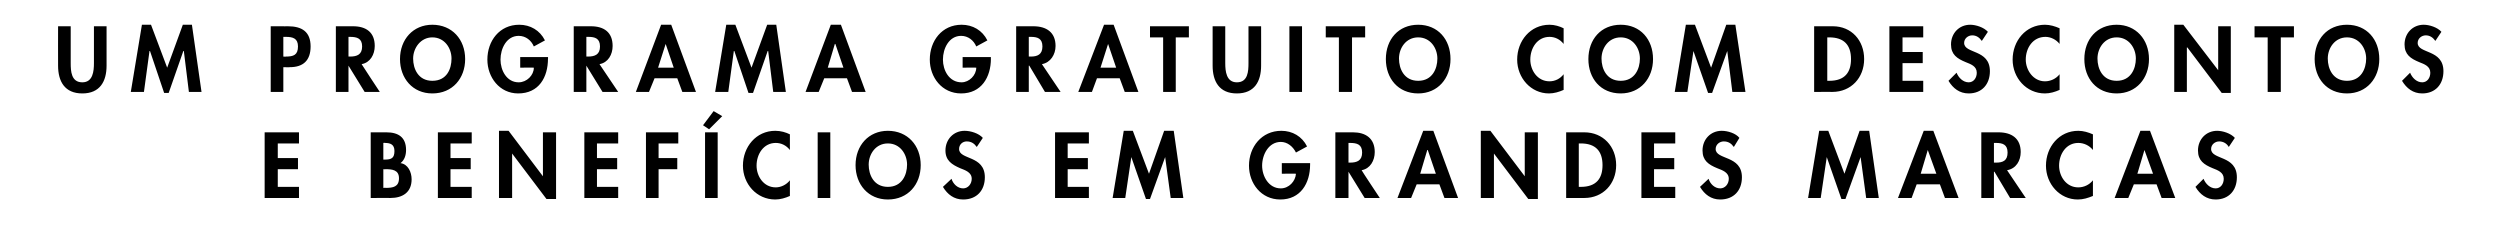
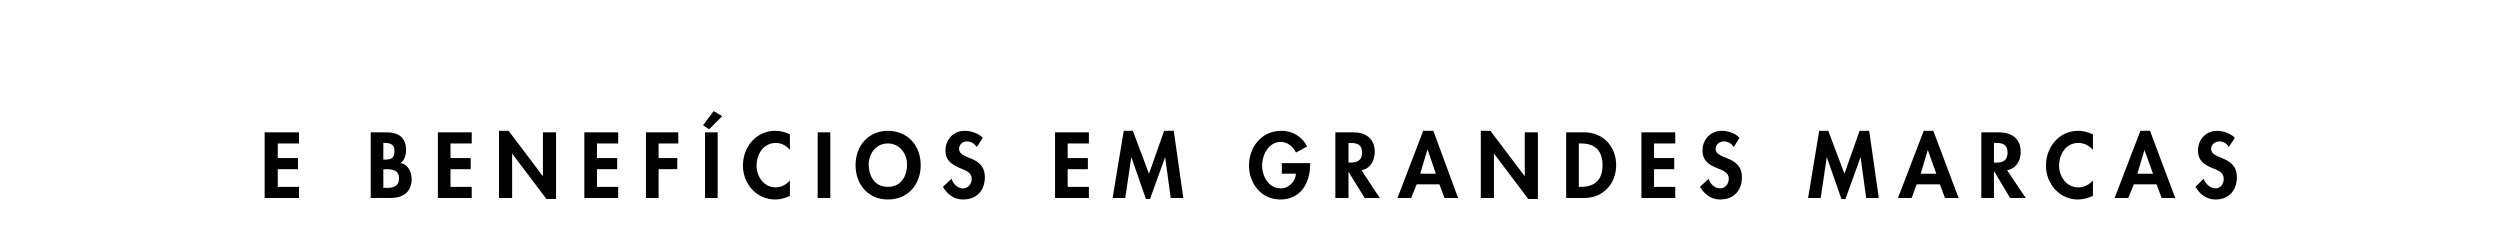
<svg xmlns="http://www.w3.org/2000/svg" version="1.1" width="495px" height="48px" viewBox="0 -4 495 48" style="top:-4px">
  <desc>UM PROGRAMA GRATUITO COM DESCONTOS E BENEF CIOS EM GRANDES MARCAS</desc>
  <defs />
  <g id="Polygon13266">
    <path d="M 55 24.4 L 55 27.3 L 59 27.3 L 59 29.5 L 55 29.5 L 55 33 L 59.2 33 L 59.2 35.2 L 52.4 35.2 L 52.4 22.2 L 59.2 22.2 L 59.2 24.4 L 55 24.4 Z M 75.9 33.2 C 75.9 33.2 76.44 33.16 76.4 33.2 C 77.8 33.2 79 33 79 31.3 C 79 29.6 77.6 29.5 76.3 29.5 C 76.32 29.55 75.9 29.5 75.9 29.5 L 75.9 33.2 Z M 73.4 22.2 C 73.4 22.2 76.52 22.22 76.5 22.2 C 78.9 22.2 80.4 23.2 80.4 25.7 C 80.4 26.7 80.1 27.7 79.3 28.3 C 80.8 28.5 81.5 30.1 81.5 31.5 C 81.5 34.1 79.7 35.2 77.3 35.2 C 77.35 35.19 73.4 35.2 73.4 35.2 L 73.4 22.2 Z M 75.9 27.6 C 75.9 27.6 76.21 27.62 76.2 27.6 C 77.5 27.6 78.1 27.3 78.1 25.9 C 78.1 24.6 77.3 24.3 76.2 24.3 C 76.23 24.25 75.9 24.3 75.9 24.3 L 75.9 27.6 Z M 89.2 24.4 L 89.2 27.3 L 93.2 27.3 L 93.2 29.5 L 89.2 29.5 L 89.2 33 L 93.4 33 L 93.4 35.2 L 86.7 35.2 L 86.7 22.2 L 93.4 22.2 L 93.4 24.4 L 89.2 24.4 Z M 98.8 21.9 L 100.7 21.9 L 107.5 30.9 L 107.5 30.9 L 107.5 22.2 L 110.1 22.2 L 110.1 35.4 L 108.2 35.4 L 101.4 26.4 L 101.4 26.4 L 101.4 35.2 L 98.8 35.2 L 98.8 21.9 Z M 118.2 24.4 L 118.2 27.3 L 122.2 27.3 L 122.2 29.5 L 118.2 29.5 L 118.2 33 L 122.4 33 L 122.4 35.2 L 115.7 35.2 L 115.7 22.2 L 122.4 22.2 L 122.4 24.4 L 118.2 24.4 Z M 130.4 24.4 L 130.4 27.3 L 134.1 27.3 L 134.1 29.5 L 130.4 29.5 L 130.4 35.2 L 127.9 35.2 L 127.9 22.2 L 134.3 22.2 L 134.3 24.4 L 130.4 24.4 Z M 142.1 35.2 L 139.6 35.2 L 139.6 22.2 L 142.1 22.2 L 142.1 35.2 Z M 143 19 L 140.4 21.6 L 139.2 20.8 L 141.3 18 L 143 19 Z M 156.4 25.7 C 155.7 24.8 154.7 24.3 153.6 24.3 C 151.2 24.3 149.8 26.5 149.8 28.8 C 149.8 30.9 151.2 33.1 153.6 33.1 C 154.6 33.1 155.7 32.6 156.4 31.7 C 156.4 31.7 156.4 34.8 156.4 34.8 C 155.5 35.2 154.5 35.5 153.5 35.5 C 149.8 35.5 147.1 32.4 147.1 28.8 C 147.1 25.1 149.7 21.9 153.5 21.9 C 154.6 21.9 155.6 22.2 156.4 22.6 C 156.4 22.6 156.4 25.7 156.4 25.7 Z M 164.4 35.2 L 161.9 35.2 L 161.9 22.2 L 164.4 22.2 L 164.4 35.2 Z M 175.8 35.5 C 171.9 35.5 169.4 32.5 169.4 28.7 C 169.4 24.8 172 21.9 175.8 21.9 C 179.7 21.9 182.3 24.8 182.3 28.7 C 182.3 32.5 179.8 35.5 175.8 35.5 Z M 175.8 24.4 C 173.4 24.4 172 26.5 172 28.6 C 172 30.6 173 33 175.8 33 C 178.6 33 179.6 30.6 179.6 28.6 C 179.6 26.5 178.2 24.4 175.8 24.4 Z M 193.4 25.1 C 192.9 24.4 192.3 24 191.4 24 C 190.6 24 189.9 24.6 189.9 25.5 C 189.9 27.7 195 26.7 195 31.1 C 195 33.7 193.4 35.5 190.7 35.5 C 188.9 35.5 187.6 34.5 186.7 33 C 186.7 33 188.4 31.4 188.4 31.4 C 188.7 32.4 189.6 33.3 190.7 33.3 C 191.7 33.3 192.4 32.4 192.4 31.4 C 192.4 30.1 191.1 29.7 190.1 29.3 C 188.5 28.6 187.2 27.8 187.2 25.8 C 187.2 23.6 188.8 21.9 191 21.9 C 192.2 21.9 193.8 22.4 194.6 23.3 C 194.6 23.3 193.4 25.1 193.4 25.1 Z M 211.4 24.4 L 211.4 27.3 L 215.4 27.3 L 215.4 29.5 L 211.4 29.5 L 211.4 33 L 215.6 33 L 215.6 35.2 L 208.9 35.2 L 208.9 22.2 L 215.6 22.2 L 215.6 24.4 L 211.4 24.4 Z M 230.7 27.1 L 230.7 27.1 L 227.7 35.4 L 226.9 35.4 L 224 27.1 L 224 27.1 L 222.8 35.2 L 220.3 35.2 L 222.5 21.9 L 224.3 21.9 L 227.5 30.4 L 230.5 21.9 L 232.4 21.9 L 234.3 35.2 L 231.8 35.2 L 230.7 27.1 Z M 259.4 28.3 C 259.4 28.3 259.41 28.62 259.4 28.6 C 259.4 32.3 257.5 35.5 253.5 35.5 C 249.7 35.5 247.3 32.3 247.3 28.8 C 247.3 25.1 249.8 21.9 253.7 21.9 C 255.9 21.9 257.8 23 258.8 25 C 258.8 25 256.6 26.2 256.6 26.2 C 256 25 254.9 24.1 253.6 24.1 C 251.2 24.1 249.9 26.6 249.9 28.8 C 249.9 30.9 251.2 33.3 253.6 33.3 C 255.2 33.3 256.5 31.9 256.6 30.4 C 256.57 30.36 253.8 30.4 253.8 30.4 L 253.8 28.3 L 259.4 28.3 Z M 273.2 35.2 L 270.2 35.2 L 267 30 L 267 30 L 267 35.2 L 264.4 35.2 L 264.4 22.2 C 264.4 22.2 267.87 22.22 267.9 22.2 C 270.4 22.2 272.2 23.4 272.2 26.1 C 272.2 27.8 271.3 29.4 269.6 29.7 C 269.56 29.72 273.2 35.2 273.2 35.2 Z M 267 28.2 C 267 28.2 267.3 28.19 267.3 28.2 C 268.7 28.2 269.7 27.8 269.7 26.2 C 269.7 24.6 268.7 24.3 267.3 24.3 C 267.32 24.29 267 24.3 267 24.3 L 267 28.2 Z M 280.5 32.5 L 279.4 35.2 L 276.7 35.2 L 281.8 21.9 L 283.8 21.9 L 288.7 35.2 L 286 35.2 L 285 32.5 L 280.5 32.5 Z M 282.7 25.7 L 282.6 25.7 L 281.2 30.4 L 284.3 30.4 L 282.7 25.7 Z M 293.2 21.9 L 295.1 21.9 L 301.9 30.9 L 301.9 30.9 L 301.9 22.2 L 304.5 22.2 L 304.5 35.4 L 302.6 35.4 L 295.8 26.4 L 295.8 26.4 L 295.8 35.2 L 293.2 35.2 L 293.2 21.9 Z M 310.1 22.2 C 310.1 22.2 313.69 22.22 313.7 22.2 C 317.4 22.2 320 25 320 28.7 C 320 32.4 317.4 35.2 313.7 35.2 C 313.67 35.19 310.1 35.2 310.1 35.2 L 310.1 22.2 Z M 312.6 33 C 312.6 33 313.02 32.99 313 33 C 316.1 33 317.3 31.3 317.3 28.7 C 317.3 25.9 315.9 24.4 313 24.4 C 313.02 24.42 312.6 24.4 312.6 24.4 L 312.6 33 Z M 327.5 24.4 L 327.5 27.3 L 331.5 27.3 L 331.5 29.5 L 327.5 29.5 L 327.5 33 L 331.7 33 L 331.7 35.2 L 325 35.2 L 325 22.2 L 331.7 22.2 L 331.7 24.4 L 327.5 24.4 Z M 343.3 25.1 C 342.8 24.4 342.2 24 341.3 24 C 340.5 24 339.7 24.6 339.7 25.5 C 339.7 27.7 344.9 26.7 344.9 31.1 C 344.9 33.7 343.3 35.5 340.6 35.5 C 338.8 35.5 337.5 34.5 336.6 33 C 336.6 33 338.3 31.4 338.3 31.4 C 338.6 32.4 339.5 33.3 340.6 33.3 C 341.6 33.3 342.3 32.4 342.3 31.4 C 342.3 30.1 341 29.7 340 29.3 C 338.3 28.6 337.1 27.8 337.1 25.8 C 337.1 23.6 338.7 21.9 340.9 21.9 C 342.1 21.9 343.7 22.4 344.4 23.3 C 344.4 23.3 343.3 25.1 343.3 25.1 Z M 368.4 27.1 L 368.4 27.1 L 365.4 35.4 L 364.6 35.4 L 361.7 27.1 L 361.7 27.1 L 360.5 35.2 L 358 35.2 L 360.2 21.9 L 362 21.9 L 365.2 30.4 L 368.2 21.9 L 370.1 21.9 L 372 35.2 L 369.5 35.2 L 368.4 27.1 Z M 379.5 32.5 L 378.5 35.2 L 375.8 35.2 L 380.9 21.9 L 382.8 21.9 L 387.8 35.2 L 385.1 35.2 L 384.1 32.5 L 379.5 32.5 Z M 381.7 25.7 L 381.7 25.7 L 380.3 30.4 L 383.4 30.4 L 381.7 25.7 Z M 401.1 35.2 L 398 35.2 L 394.9 30 L 394.8 30 L 394.8 35.2 L 392.3 35.2 L 392.3 22.2 C 392.3 22.2 395.73 22.22 395.7 22.2 C 398.3 22.2 400.1 23.4 400.1 26.1 C 400.1 27.8 399.2 29.4 397.4 29.7 C 397.42 29.72 401.1 35.2 401.1 35.2 Z M 394.8 28.2 C 394.8 28.2 395.17 28.19 395.2 28.2 C 396.6 28.2 397.5 27.8 397.5 26.2 C 397.5 24.6 396.5 24.3 395.2 24.3 C 395.18 24.29 394.8 24.3 394.8 24.3 L 394.8 28.2 Z M 414.4 25.7 C 413.7 24.8 412.6 24.3 411.5 24.3 C 409.1 24.3 407.7 26.5 407.7 28.8 C 407.7 30.9 409.1 33.1 411.5 33.1 C 412.6 33.1 413.7 32.6 414.4 31.7 C 414.4 31.7 414.4 34.8 414.4 34.8 C 413.4 35.2 412.5 35.5 411.4 35.5 C 407.8 35.5 405.1 32.4 405.1 28.8 C 405.1 25.1 407.7 21.9 411.5 21.9 C 412.5 21.9 413.5 22.2 414.4 22.6 C 414.4 22.6 414.4 25.7 414.4 25.7 Z M 422.5 32.5 L 421.4 35.2 L 418.7 35.2 L 423.8 21.9 L 425.7 21.9 L 430.7 35.2 L 428 35.2 L 427 32.5 L 422.5 32.5 Z M 424.6 25.7 L 424.6 25.7 L 423.2 30.4 L 426.3 30.4 L 424.6 25.7 Z M 441.3 25.1 C 440.9 24.4 440.2 24 439.4 24 C 438.6 24 437.8 24.6 437.8 25.5 C 437.8 27.7 442.9 26.7 442.9 31.1 C 442.9 33.7 441.3 35.5 438.7 35.5 C 436.9 35.5 435.6 34.5 434.7 33 C 434.7 33 436.3 31.4 436.3 31.4 C 436.7 32.4 437.6 33.3 438.7 33.3 C 439.7 33.3 440.3 32.4 440.3 31.4 C 440.3 30.1 439.1 29.7 438.1 29.3 C 436.4 28.6 435.2 27.8 435.2 25.8 C 435.2 23.6 436.8 21.9 439 21.9 C 440.1 21.9 441.7 22.4 442.5 23.3 C 442.5 23.3 441.3 25.1 441.3 25.1 Z " stroke="none" fill="#000" />
  </g>
  <g id="Polygon13265">
-     <path d="M 11.5 1.2 L 14 1.2 C 14 1.2 14.01 8.48 14 8.5 C 14 10.1 14.1 12.3 16.3 12.3 C 18.4 12.3 18.6 10.1 18.6 8.5 C 18.58 8.48 18.6 1.2 18.6 1.2 L 21.1 1.2 C 21.1 1.2 21.11 8.98 21.1 9 C 21.1 12.1 19.8 14.5 16.3 14.5 C 12.8 14.5 11.5 12.1 11.5 9 C 11.48 8.98 11.5 1.2 11.5 1.2 Z M 36.4 6.1 L 36.3 6.1 L 33.4 14.4 L 32.5 14.4 L 29.7 6.1 L 29.6 6.1 L 28.5 14.2 L 25.9 14.2 L 28.1 0.9 L 29.9 0.9 L 33.1 9.4 L 36.2 0.9 L 38 0.9 L 39.9 14.2 L 37.4 14.2 L 36.4 6.1 Z M 56.1 14.2 L 53.6 14.2 L 53.6 1.2 C 53.6 1.2 57.04 1.22 57 1.2 C 59.8 1.2 61.5 2.3 61.5 5.2 C 61.5 8 60 9.3 57.4 9.3 C 57.39 9.34 56.1 9.3 56.1 9.3 L 56.1 14.2 Z M 56.1 7.2 C 56.1 7.2 56.65 7.24 56.6 7.2 C 58.1 7.2 59 6.9 59 5.2 C 59 3.6 58 3.3 56.6 3.3 C 56.58 3.32 56.1 3.3 56.1 3.3 L 56.1 7.2 Z M 75.2 14.2 L 72.2 14.2 L 69 9 L 69 9 L 69 14.2 L 66.5 14.2 L 66.5 1.2 C 66.5 1.2 69.89 1.22 69.9 1.2 C 72.5 1.2 74.2 2.4 74.2 5.1 C 74.2 6.8 73.3 8.4 71.6 8.7 C 71.58 8.72 75.2 14.2 75.2 14.2 Z M 69 7.2 C 69 7.2 69.32 7.19 69.3 7.2 C 70.7 7.2 71.7 6.8 71.7 5.2 C 71.7 3.6 70.7 3.3 69.3 3.3 C 69.34 3.29 69 3.3 69 3.3 L 69 7.2 Z M 85.6 14.5 C 81.7 14.5 79.2 11.5 79.2 7.7 C 79.2 3.8 81.8 0.9 85.6 0.9 C 89.5 0.9 92.1 3.8 92.1 7.7 C 92.1 11.5 89.6 14.5 85.6 14.5 Z M 85.6 3.4 C 83.3 3.4 81.8 5.5 81.8 7.6 C 81.8 9.6 82.8 12 85.6 12 C 88.5 12 89.4 9.6 89.4 7.6 C 89.4 5.5 88 3.4 85.6 3.4 Z M 108.5 7.3 C 108.5 7.3 108.54 7.62 108.5 7.6 C 108.5 11.3 106.7 14.5 102.6 14.5 C 98.9 14.5 96.5 11.3 96.5 7.8 C 96.5 4.1 98.9 0.9 102.8 0.9 C 105 0.9 106.9 2 107.9 4 C 107.9 4 105.7 5.2 105.7 5.2 C 105.2 4 104.1 3.1 102.7 3.1 C 100.3 3.1 99.1 5.6 99.1 7.8 C 99.1 9.9 100.3 12.3 102.7 12.3 C 104.3 12.3 105.7 10.9 105.7 9.4 C 105.7 9.36 103 9.4 103 9.4 L 103 7.3 L 108.5 7.3 Z M 122.4 14.2 L 119.3 14.2 L 116.1 9 L 116.1 9 L 116.1 14.2 L 113.6 14.2 L 113.6 1.2 C 113.6 1.2 117 1.22 117 1.2 C 119.6 1.2 121.3 2.4 121.3 5.1 C 121.3 6.8 120.4 8.4 118.7 8.7 C 118.69 8.72 122.4 14.2 122.4 14.2 Z M 116.1 7.2 C 116.1 7.2 116.44 7.19 116.4 7.2 C 117.8 7.2 118.8 6.8 118.8 5.2 C 118.8 3.6 117.8 3.3 116.5 3.3 C 116.45 3.29 116.1 3.3 116.1 3.3 L 116.1 7.2 Z M 129.6 11.5 L 128.5 14.2 L 125.9 14.2 L 130.9 0.9 L 132.9 0.9 L 137.8 14.2 L 135.1 14.2 L 134.1 11.5 L 129.6 11.5 Z M 131.8 4.7 L 131.8 4.7 L 130.3 9.4 L 133.4 9.4 L 131.8 4.7 Z M 152.1 6.1 L 152 6.1 L 149.1 14.4 L 148.2 14.4 L 145.4 6.1 L 145.3 6.1 L 144.2 14.2 L 141.6 14.2 L 143.8 0.9 L 145.6 0.9 L 148.8 9.4 L 151.9 0.9 L 153.7 0.9 L 155.6 14.2 L 153.1 14.2 L 152.1 6.1 Z M 163.2 11.5 L 162.1 14.2 L 159.5 14.2 L 164.5 0.9 L 166.5 0.9 L 171.4 14.2 L 168.7 14.2 L 167.7 11.5 L 163.2 11.5 Z M 165.4 4.7 L 165.3 4.7 L 163.9 9.4 L 167 9.4 L 165.4 4.7 Z M 196.2 7.3 C 196.2 7.3 196.16 7.62 196.2 7.6 C 196.2 11.3 194.3 14.5 190.3 14.5 C 186.5 14.5 184.1 11.3 184.1 7.8 C 184.1 4.1 186.5 0.9 190.4 0.9 C 192.6 0.9 194.5 2 195.5 4 C 195.5 4 193.3 5.2 193.3 5.2 C 192.8 4 191.7 3.1 190.3 3.1 C 187.9 3.1 186.7 5.6 186.7 7.8 C 186.7 9.9 187.9 12.3 190.4 12.3 C 191.9 12.3 193.3 10.9 193.3 9.4 C 193.32 9.36 190.6 9.4 190.6 9.4 L 190.6 7.3 L 196.2 7.3 Z M 210 14.2 L 206.9 14.2 L 203.8 9 L 203.7 9 L 203.7 14.2 L 201.2 14.2 L 201.2 1.2 C 201.2 1.2 204.62 1.22 204.6 1.2 C 207.2 1.2 209 2.4 209 5.1 C 209 6.8 208 8.4 206.3 8.7 C 206.3 8.72 210 14.2 210 14.2 Z M 203.7 7.2 C 203.7 7.2 204.05 7.19 204.1 7.2 C 205.4 7.2 206.4 6.8 206.4 5.2 C 206.4 3.6 205.4 3.3 204.1 3.3 C 204.07 3.29 203.7 3.3 203.7 3.3 L 203.7 7.2 Z M 217.2 11.5 L 216.2 14.2 L 213.5 14.2 L 218.6 0.9 L 220.5 0.9 L 225.4 14.2 L 222.7 14.2 L 221.7 11.5 L 217.2 11.5 Z M 219.4 4.7 L 219.4 4.7 L 217.9 9.4 L 221 9.4 L 219.4 4.7 Z M 232.8 14.2 L 230.3 14.2 L 230.3 3.4 L 227.7 3.4 L 227.7 1.2 L 235.4 1.2 L 235.4 3.4 L 232.8 3.4 L 232.8 14.2 Z M 240.1 1.2 L 242.6 1.2 C 242.6 1.2 242.61 8.48 242.6 8.5 C 242.6 10.1 242.8 12.3 244.9 12.3 C 247.1 12.3 247.2 10.1 247.2 8.5 C 247.19 8.48 247.2 1.2 247.2 1.2 L 249.7 1.2 C 249.7 1.2 249.72 8.98 249.7 9 C 249.7 12.1 248.4 14.5 244.9 14.5 C 241.4 14.5 240.1 12.1 240.1 9 C 240.09 8.98 240.1 1.2 240.1 1.2 Z M 257.8 14.2 L 255.3 14.2 L 255.3 1.2 L 257.8 1.2 L 257.8 14.2 Z M 267.7 14.2 L 265.1 14.2 L 265.1 3.4 L 262.5 3.4 L 262.5 1.2 L 270.3 1.2 L 270.3 3.4 L 267.7 3.4 L 267.7 14.2 Z M 280.8 14.5 C 276.8 14.5 274.4 11.5 274.4 7.7 C 274.4 3.8 276.9 0.9 280.8 0.9 C 284.7 0.9 287.2 3.8 287.2 7.7 C 287.2 11.5 284.7 14.5 280.8 14.5 Z M 280.8 3.4 C 278.4 3.4 277 5.5 277 7.6 C 277 9.6 278 12 280.8 12 C 283.6 12 284.6 9.6 284.6 7.6 C 284.6 5.5 283.2 3.4 280.8 3.4 Z M 309.6 4.7 C 308.9 3.8 307.9 3.3 306.8 3.3 C 304.4 3.3 303 5.5 303 7.8 C 303 9.9 304.4 12.1 306.8 12.1 C 307.9 12.1 308.9 11.6 309.6 10.7 C 309.6 10.7 309.6 13.8 309.6 13.8 C 308.7 14.2 307.7 14.5 306.7 14.5 C 303.1 14.5 300.4 11.4 300.4 7.8 C 300.4 4.1 303 0.9 306.8 0.9 C 307.8 0.9 308.8 1.2 309.6 1.6 C 309.6 1.6 309.6 4.7 309.6 4.7 Z M 320.9 14.5 C 316.9 14.5 314.5 11.5 314.5 7.7 C 314.5 3.8 317 0.9 320.9 0.9 C 324.8 0.9 327.3 3.8 327.3 7.7 C 327.3 11.5 324.8 14.5 320.9 14.5 Z M 320.9 3.4 C 318.5 3.4 317.1 5.5 317.1 7.6 C 317.1 9.6 318.1 12 320.9 12 C 323.7 12 324.7 9.6 324.7 7.6 C 324.7 5.5 323.3 3.4 320.9 3.4 Z M 342 6.1 L 342 6.1 L 339 14.4 L 338.2 14.4 L 335.3 6.1 L 335.3 6.1 L 334.1 14.2 L 331.6 14.2 L 333.8 0.9 L 335.6 0.9 L 338.8 9.4 L 341.8 0.9 L 343.6 0.9 L 345.6 14.2 L 343 14.2 L 342 6.1 Z M 359.2 1.2 C 359.2 1.2 362.86 1.22 362.9 1.2 C 366.6 1.2 369.1 4 369.1 7.7 C 369.1 11.4 366.5 14.2 362.8 14.2 C 362.84 14.19 359.2 14.2 359.2 14.2 L 359.2 1.2 Z M 361.8 12 C 361.8 12 362.19 11.99 362.2 12 C 365.3 12 366.5 10.3 366.5 7.7 C 366.5 4.9 365.1 3.4 362.2 3.4 C 362.19 3.42 361.8 3.4 361.8 3.4 L 361.8 12 Z M 376.7 3.4 L 376.7 6.3 L 380.7 6.3 L 380.7 8.5 L 376.7 8.5 L 376.7 12 L 380.8 12 L 380.8 14.2 L 374.1 14.2 L 374.1 1.2 L 380.8 1.2 L 380.8 3.4 L 376.7 3.4 Z M 392.4 4.1 C 391.9 3.4 391.3 3 390.5 3 C 389.7 3 388.9 3.6 388.9 4.5 C 388.9 6.7 394 5.7 394 10.1 C 394 12.7 392.4 14.5 389.8 14.5 C 388 14.5 386.7 13.5 385.8 12 C 385.8 12 387.4 10.4 387.4 10.4 C 387.8 11.4 388.7 12.3 389.8 12.3 C 390.8 12.3 391.4 11.4 391.4 10.4 C 391.4 9.1 390.2 8.7 389.2 8.3 C 387.5 7.6 386.3 6.8 386.3 4.8 C 386.3 2.6 387.9 0.9 390.1 0.9 C 391.2 0.9 392.8 1.4 393.6 2.3 C 393.6 2.3 392.4 4.1 392.4 4.1 Z M 407.8 4.7 C 407.1 3.8 406 3.3 405 3.3 C 402.5 3.3 401.1 5.5 401.1 7.8 C 401.1 9.9 402.6 12.1 404.9 12.1 C 406 12.1 407.1 11.6 407.8 10.7 C 407.8 10.7 407.8 13.8 407.8 13.8 C 406.9 14.2 405.9 14.5 404.9 14.5 C 401.2 14.5 398.5 11.4 398.5 7.8 C 398.5 4.1 401.1 0.9 404.9 0.9 C 405.9 0.9 406.9 1.2 407.8 1.6 C 407.8 1.6 407.8 4.7 407.8 4.7 Z M 419.1 14.5 C 415.1 14.5 412.7 11.5 412.7 7.7 C 412.7 3.8 415.2 0.9 419.1 0.9 C 422.9 0.9 425.5 3.8 425.5 7.7 C 425.5 11.5 423 14.5 419.1 14.5 Z M 419.1 3.4 C 416.7 3.4 415.3 5.5 415.3 7.6 C 415.3 9.6 416.3 12 419.1 12 C 421.9 12 422.9 9.6 422.9 7.6 C 422.9 5.5 421.5 3.4 419.1 3.4 Z M 430.5 0.9 L 432.3 0.9 L 439.2 9.9 L 439.2 9.9 L 439.2 1.2 L 441.7 1.2 L 441.7 14.4 L 439.9 14.4 L 433.1 5.4 L 433 5.4 L 433 14.2 L 430.5 14.2 L 430.5 0.9 Z M 451.6 14.2 L 449 14.2 L 449 3.4 L 446.4 3.4 L 446.4 1.2 L 454.2 1.2 L 454.2 3.4 L 451.6 3.4 L 451.6 14.2 Z M 464.7 14.5 C 460.7 14.5 458.3 11.5 458.3 7.7 C 458.3 3.8 460.8 0.9 464.7 0.9 C 468.6 0.9 471.1 3.8 471.1 7.7 C 471.1 11.5 468.6 14.5 464.7 14.5 Z M 464.7 3.4 C 462.3 3.4 460.9 5.5 460.9 7.6 C 460.9 9.6 461.9 12 464.7 12 C 467.5 12 468.5 9.6 468.5 7.6 C 468.5 5.5 467.1 3.4 464.7 3.4 Z M 482.2 4.1 C 481.7 3.4 481.1 3 480.3 3 C 479.5 3 478.7 3.6 478.7 4.5 C 478.7 6.7 483.8 5.7 483.8 10.1 C 483.8 12.7 482.2 14.5 479.6 14.5 C 477.8 14.5 476.5 13.5 475.6 12 C 475.6 12 477.2 10.4 477.2 10.4 C 477.6 11.4 478.5 12.3 479.6 12.3 C 480.6 12.3 481.2 11.4 481.2 10.4 C 481.2 9.1 480 8.7 479 8.3 C 477.3 7.6 476.1 6.8 476.1 4.8 C 476.1 2.6 477.7 0.9 479.9 0.9 C 481 0.9 482.6 1.4 483.4 2.3 C 483.4 2.3 482.2 4.1 482.2 4.1 Z " stroke="none" fill="#000" />
-   </g>
+     </g>
</svg>